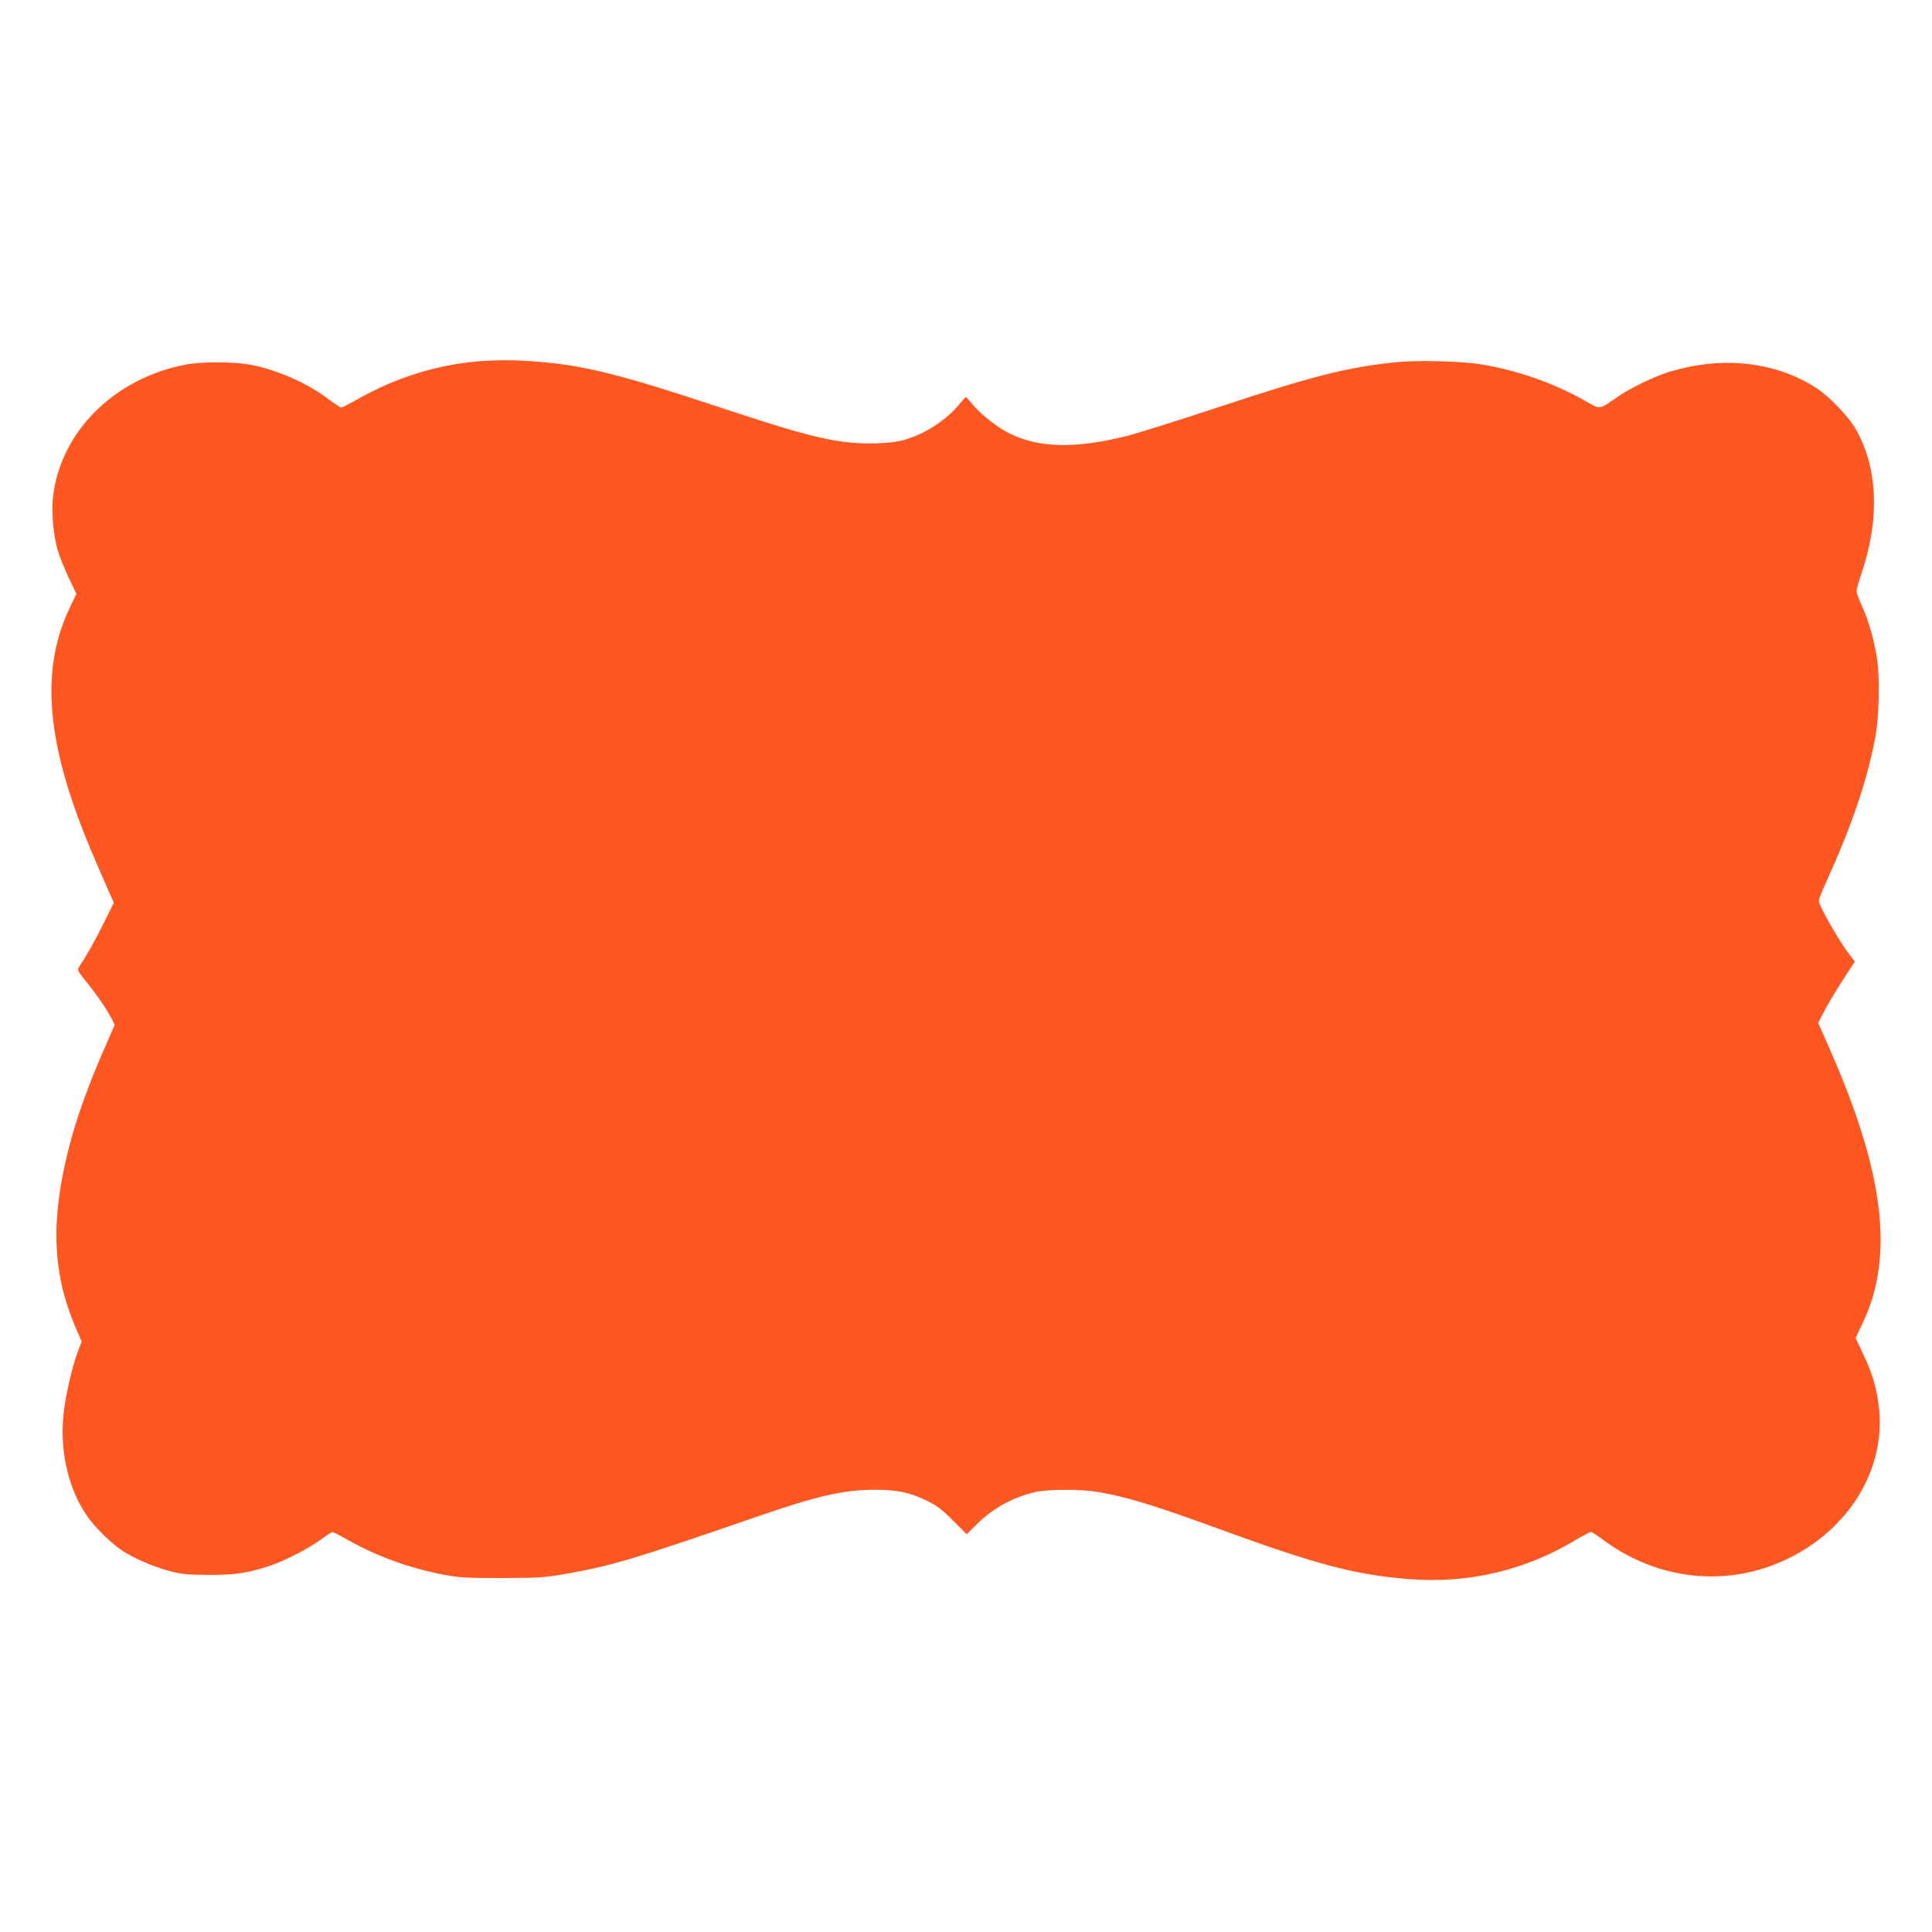
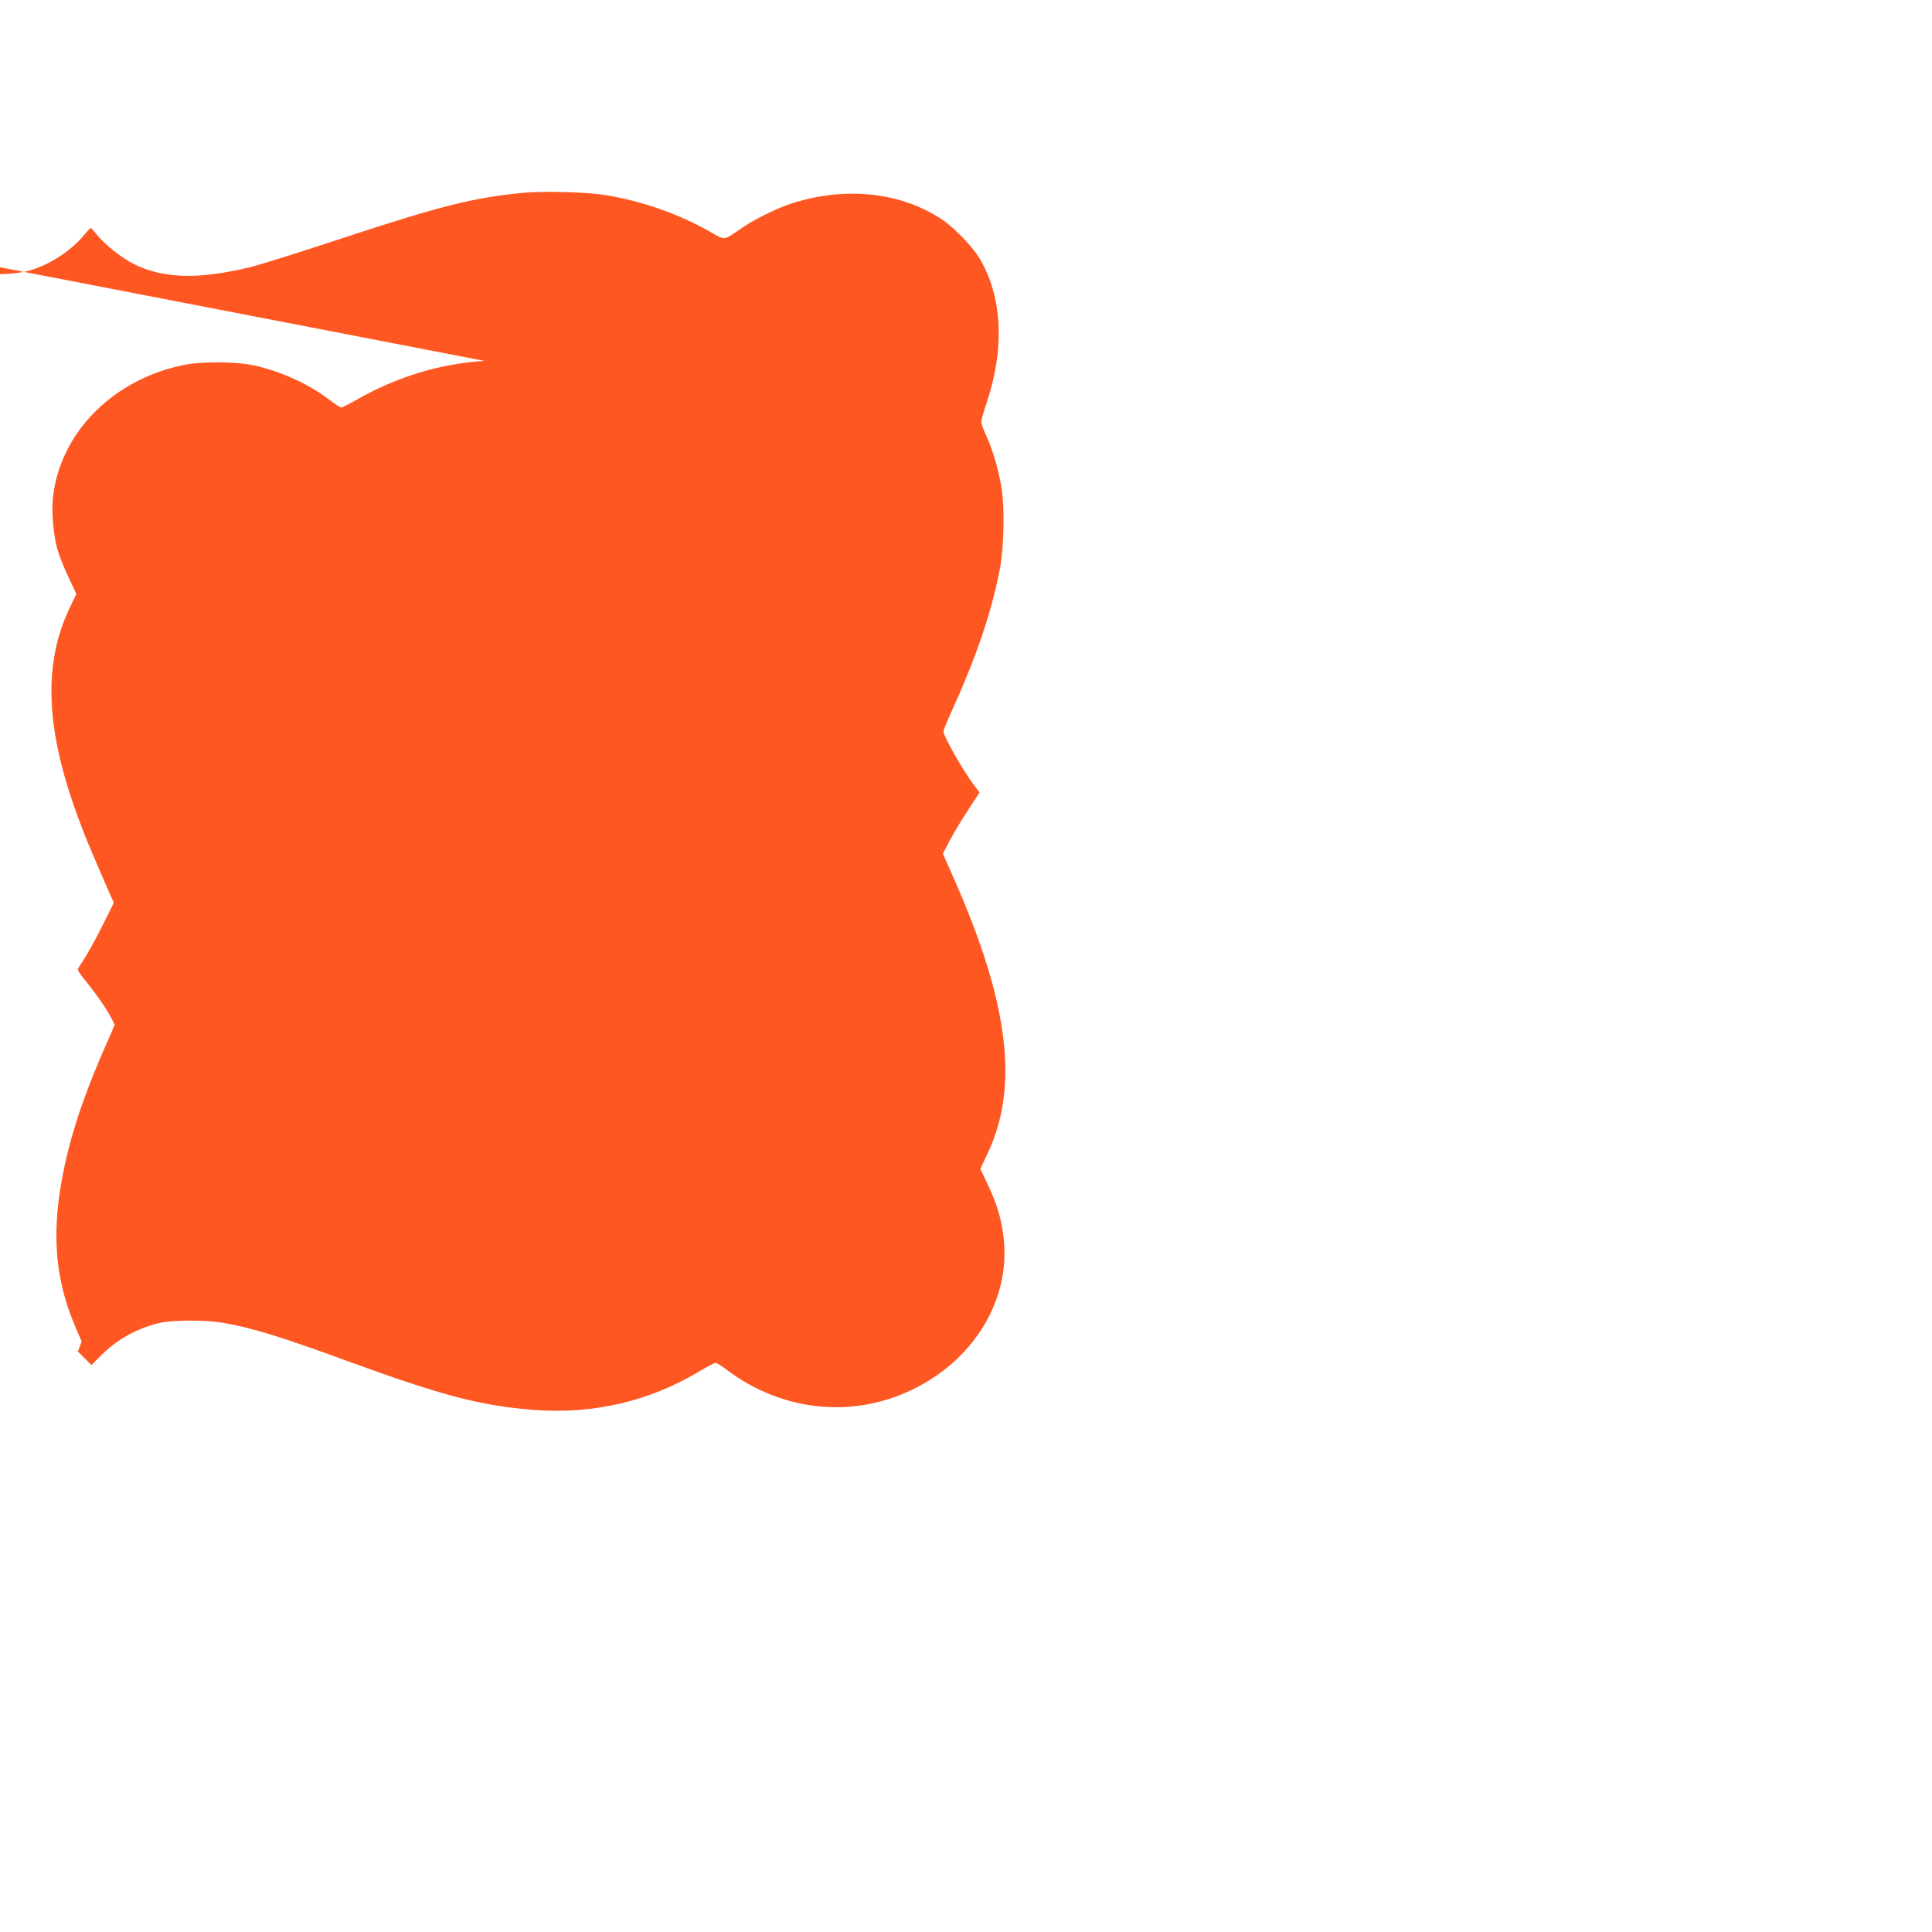
<svg xmlns="http://www.w3.org/2000/svg" version="1.0" width="1280pt" height="1280pt" viewBox="0 0 1280 1280" preserveAspectRatio="xMidYMid meet">
  <g transform="translate(0,1280) scale(0.1,-0.1)" fill="#ff5722" stroke="none">
-     <path d="M3209 10409 c-293 -18 -582 -106 -849 -259 -48 -27 -93 -50 -99 -50 -6 0 -44 25 -84 55 -139 107 -352 200 -526 230 -109 19 -317 19 -418 0 -476 -90 -834 -447 -882 -879 -11 -93 2 -246 29 -344 12 -42 45 -126 74 -187 l52 -110 -43 -90 c-180 -375 -162 -811 59 -1404 46 -124 78 -201 193 -464 l39 -88 -67 -135 c-60 -121 -109 -208 -160 -285 -17 -26 -17 -26 46 -105 74 -92 135 -182 166 -242 l21 -42 -55 -126 c-118 -265 -204 -506 -254 -709 -117 -471 -102 -816 50 -1170 l40 -93 -25 -66 c-40 -105 -84 -302 -96 -422 -24 -251 36 -499 164 -678 49 -68 149 -167 221 -216 73 -50 207 -109 313 -137 84 -23 119 -26 262 -27 178 -1 258 11 407 60 102 34 255 113 340 175 37 27 71 49 76 49 5 0 54 -25 108 -56 191 -107 404 -184 629 -227 101 -19 148 -22 385 -22 249 1 282 3 425 28 303 53 449 97 1260 377 407 141 581 180 790 180 145 0 231 -19 339 -72 70 -34 103 -60 176 -133 l90 -90 63 63 c107 108 241 182 392 217 86 19 301 20 416 0 196 -34 369 -87 829 -255 628 -229 878 -294 1230 -322 396 -31 772 58 1109 262 46 27 89 50 96 50 7 0 40 -21 73 -46 381 -286 864 -328 1273 -110 380 202 601 581 564 967 -13 132 -43 236 -104 364 l-52 110 47 100 c212 444 142 1003 -227 1834 l-68 154 44 85 c25 47 80 139 122 203 l77 118 -33 43 c-76 100 -206 328 -206 362 0 8 25 70 56 138 167 367 270 676 320 953 24 136 29 388 10 510 -19 125 -57 256 -101 353 -19 41 -35 84 -35 96 0 12 16 67 35 124 122 362 105 705 -46 959 -48 79 -169 205 -249 258 -274 182 -642 221 -1000 105 -96 -32 -235 -100 -318 -156 -139 -94 -111 -91 -239 -19 -196 109 -434 192 -663 230 -130 22 -418 30 -562 16 -324 -32 -547 -88 -1178 -296 -272 -90 -551 -178 -620 -195 -340 -83 -572 -78 -767 16 -82 39 -201 133 -253 199 -19 24 -37 44 -40 44 -3 0 -22 -21 -44 -47 -90 -109 -234 -201 -371 -238 -94 -25 -271 -29 -405 -10 -179 26 -348 74 -850 240 -585 194 -837 259 -1115 285 -156 15 -269 18 -406 10z" />
+     <path d="M3209 10409 c-293 -18 -582 -106 -849 -259 -48 -27 -93 -50 -99 -50 -6 0 -44 25 -84 55 -139 107 -352 200 -526 230 -109 19 -317 19 -418 0 -476 -90 -834 -447 -882 -879 -11 -93 2 -246 29 -344 12 -42 45 -126 74 -187 l52 -110 -43 -90 c-180 -375 -162 -811 59 -1404 46 -124 78 -201 193 -464 l39 -88 -67 -135 c-60 -121 -109 -208 -160 -285 -17 -26 -17 -26 46 -105 74 -92 135 -182 166 -242 l21 -42 -55 -126 c-118 -265 -204 -506 -254 -709 -117 -471 -102 -816 50 -1170 l40 -93 -25 -66 l90 -90 63 63 c107 108 241 182 392 217 86 19 301 20 416 0 196 -34 369 -87 829 -255 628 -229 878 -294 1230 -322 396 -31 772 58 1109 262 46 27 89 50 96 50 7 0 40 -21 73 -46 381 -286 864 -328 1273 -110 380 202 601 581 564 967 -13 132 -43 236 -104 364 l-52 110 47 100 c212 444 142 1003 -227 1834 l-68 154 44 85 c25 47 80 139 122 203 l77 118 -33 43 c-76 100 -206 328 -206 362 0 8 25 70 56 138 167 367 270 676 320 953 24 136 29 388 10 510 -19 125 -57 256 -101 353 -19 41 -35 84 -35 96 0 12 16 67 35 124 122 362 105 705 -46 959 -48 79 -169 205 -249 258 -274 182 -642 221 -1000 105 -96 -32 -235 -100 -318 -156 -139 -94 -111 -91 -239 -19 -196 109 -434 192 -663 230 -130 22 -418 30 -562 16 -324 -32 -547 -88 -1178 -296 -272 -90 -551 -178 -620 -195 -340 -83 -572 -78 -767 16 -82 39 -201 133 -253 199 -19 24 -37 44 -40 44 -3 0 -22 -21 -44 -47 -90 -109 -234 -201 -371 -238 -94 -25 -271 -29 -405 -10 -179 26 -348 74 -850 240 -585 194 -837 259 -1115 285 -156 15 -269 18 -406 10z" />
  </g>
</svg>